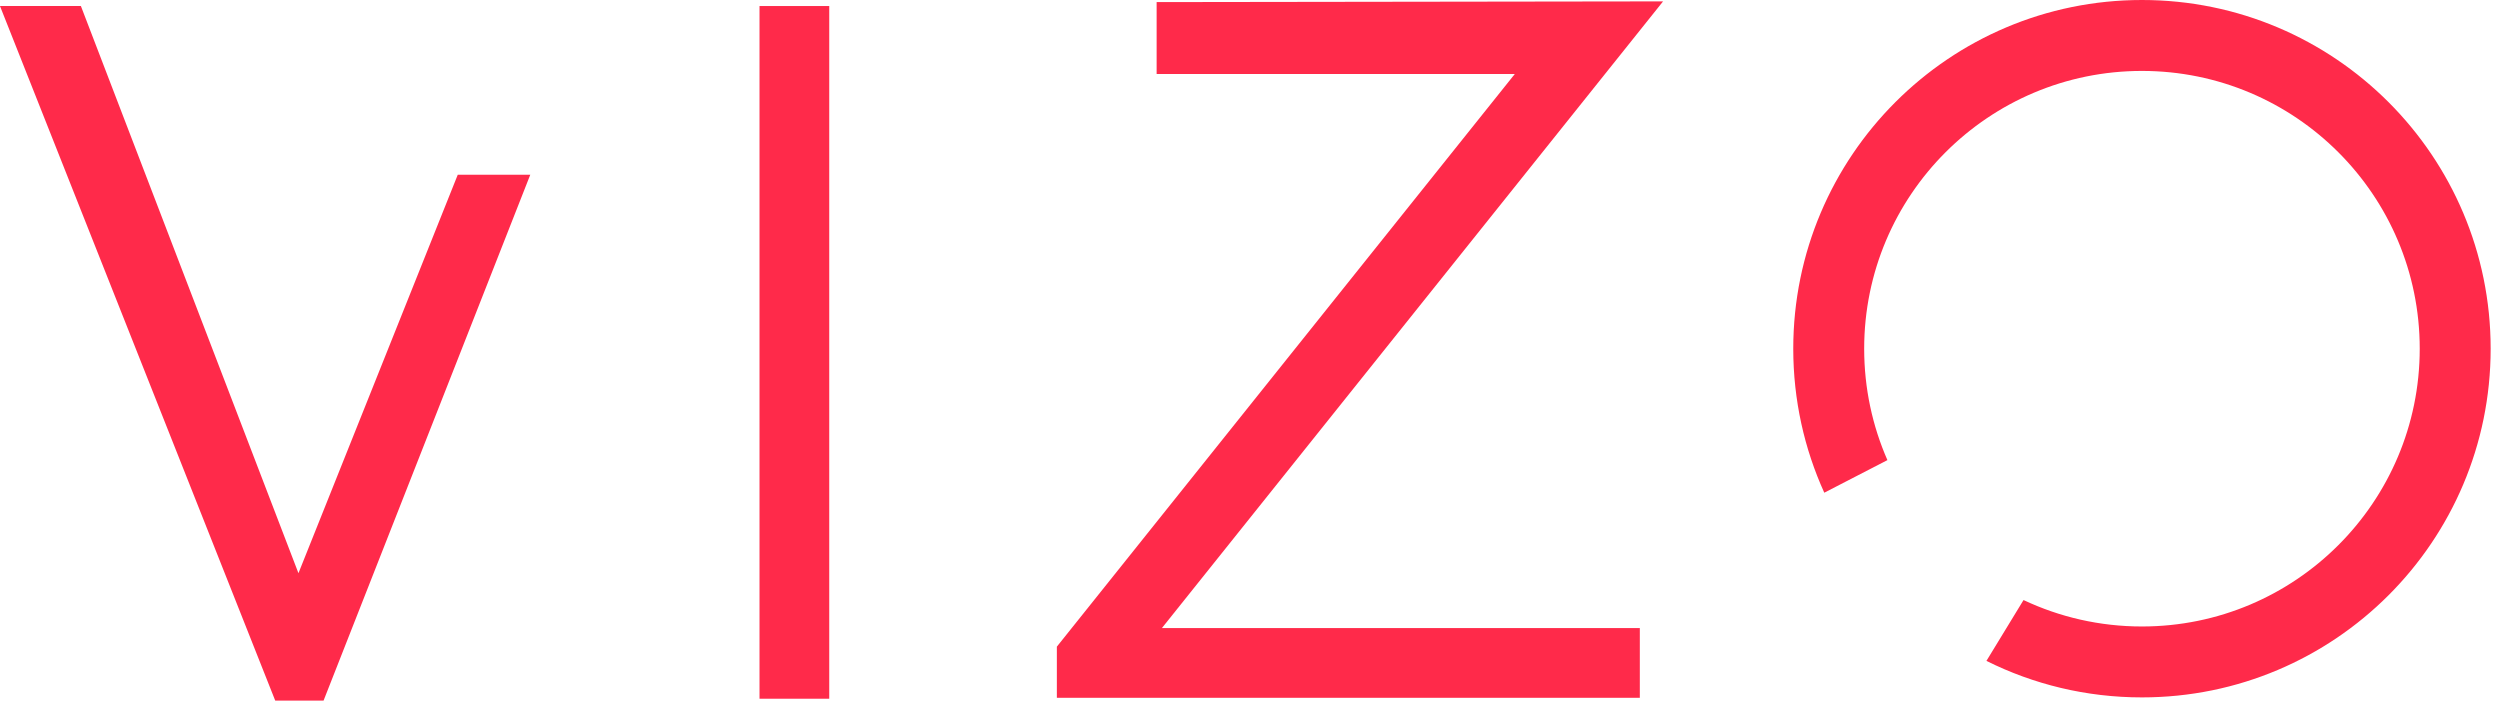
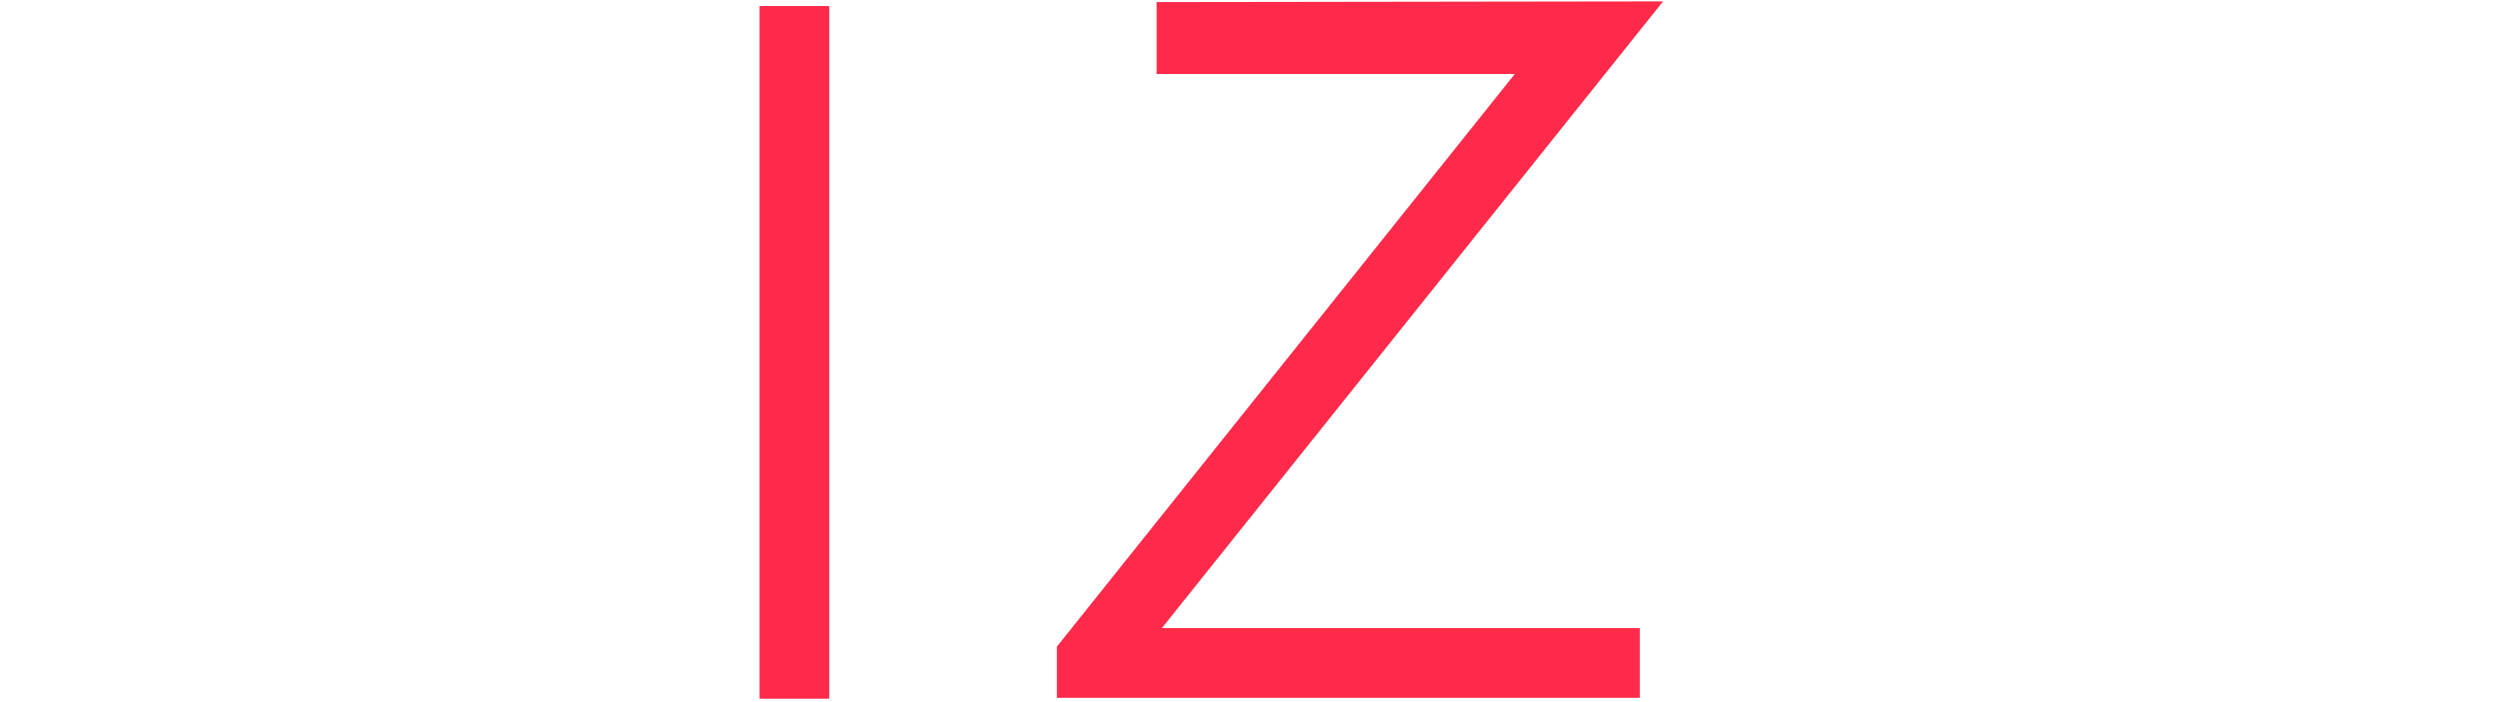
<svg xmlns="http://www.w3.org/2000/svg" width="100%" height="100%" viewBox="0 0 267 75" version="1.1" xml:space="preserve" style="fill-rule:evenodd;clip-rule:evenodd;stroke-linejoin:round;stroke-miterlimit:2;">
  <g transform="matrix(1,0,0,1,-2086.75,-346.589)">
    <g transform="matrix(1,0,0,1,1536.75,0)">
      <g transform="matrix(1,0,0,1,584.557,347.233)">
-         <path d="M0,74.178L-5.164,74.178L-34.559,0L-25.918,0L-2.682,60.574L14.331,18.018L22.076,18.018L0,74.178Z" style="fill:rgb(255,42,74);fill-rule:nonzero;" />
-       </g>
+         </g>
    </g>
    <g transform="matrix(1,0,0,1,1536.75,0)">
      <g transform="matrix(1,0,0,1,0,0.445)">
        <rect x="631.116" y="346.788" width="7.448" height="73.979" style="fill:rgb(255,42,74);" />
      </g>
    </g>
    <g transform="matrix(1,0,0,1,1536.75,0)">
      <g transform="matrix(1,0,0,1,709.395,413.357)">
        <path d="M2.386,-58.864L-35.867,-58.864L-35.867,-66.544L18.221,-66.62L-35.302,0.308L15.738,0.308L15.738,7.756L-46.523,7.756L-46.523,2.295L2.386,-58.864Z" style="fill:rgb(255,42,74);fill-rule:nonzero;" />
      </g>
    </g>
    <g transform="matrix(1,0,0,1,1536.75,0)">
      <g transform="matrix(1,0,0,1,744.833,368.45)">
-         <path d="M0,30.76C-2.128,26.072 -3.313,20.864 -3.313,15.381C-3.313,-5.187 13.359,-21.861 33.928,-21.861C54.495,-21.861 71.169,-5.187 71.169,15.381C71.169,35.948 54.495,52.621 33.928,52.621C27.959,52.621 22.318,51.218 17.318,48.722L21.28,42.224C25.116,44.034 29.403,45.047 33.928,45.047C50.312,45.047 63.594,31.765 63.594,15.381C63.594,-1.004 50.312,-14.286 33.928,-14.286C17.543,-14.286 4.261,-1.004 4.261,15.381C4.261,19.613 5.146,23.637 6.743,27.28L0,30.76Z" style="fill:rgb(255,42,74);fill-rule:nonzero;" />
-       </g>
+         </g>
    </g>
  </g>
</svg>